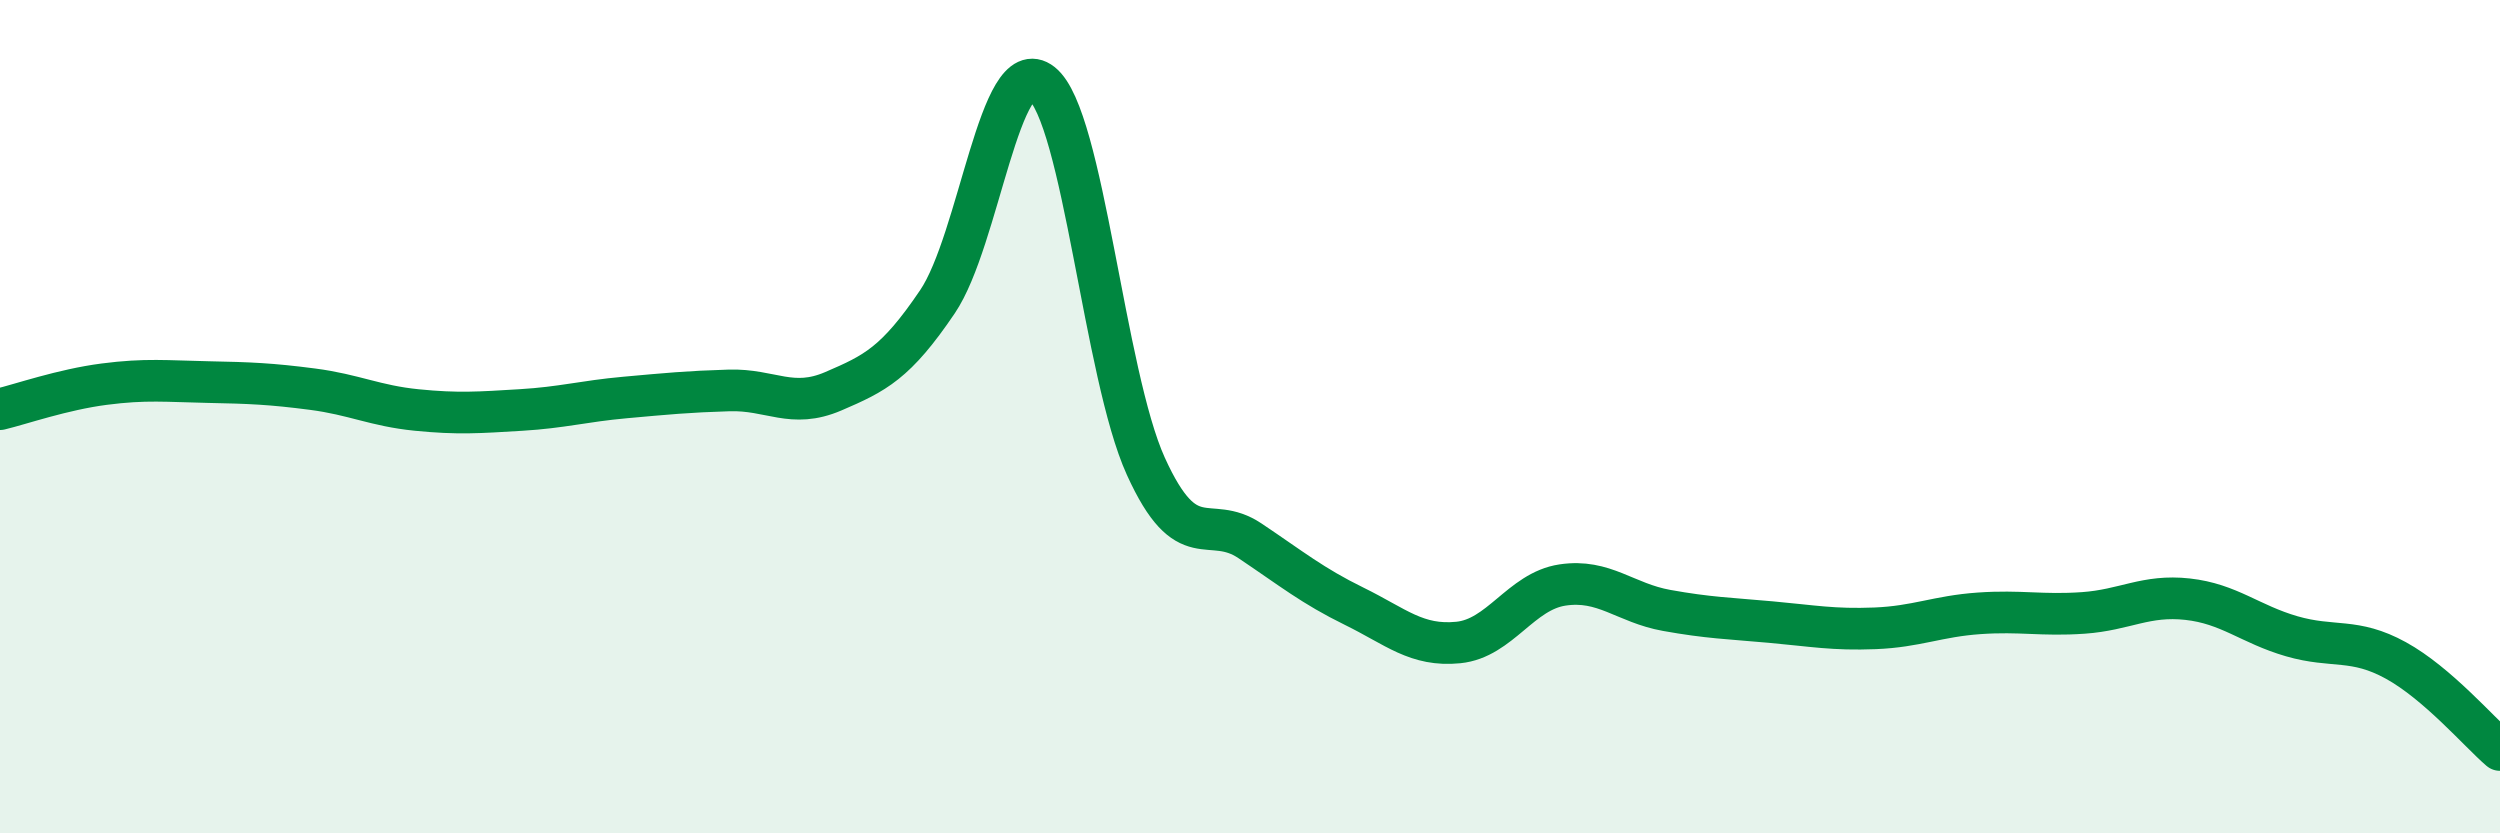
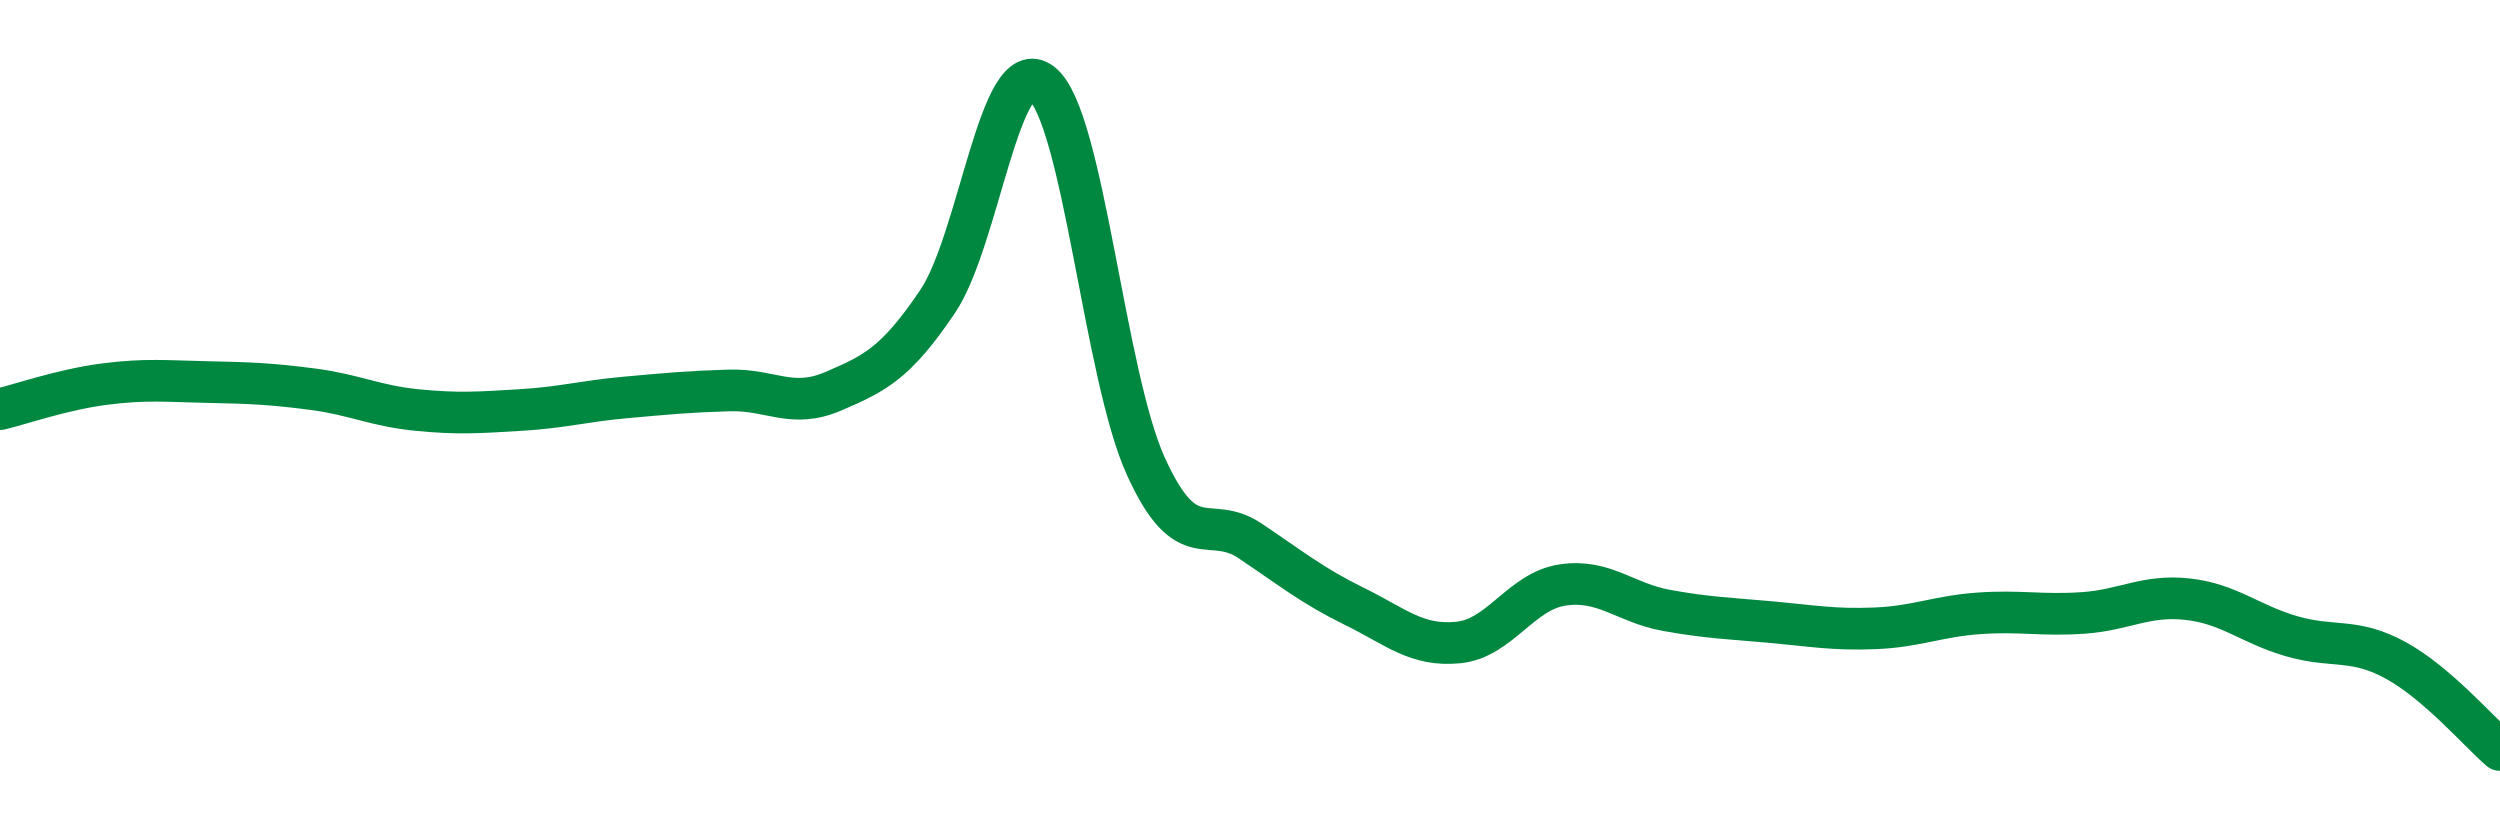
<svg xmlns="http://www.w3.org/2000/svg" width="60" height="20" viewBox="0 0 60 20">
-   <path d="M 0,9.82 C 0.5,9.7 1.5,9.35 2.5,9.22 C 3.5,9.09 4,9.15 5,9.17 C 6,9.19 6.5,9.21 7.5,9.34 C 8.5,9.47 9,9.74 10,9.84 C 11,9.94 11.5,9.9 12.5,9.84 C 13.5,9.78 14,9.63 15,9.54 C 16,9.45 16.5,9.4 17.5,9.37 C 18.5,9.34 19,9.82 20,9.39 C 21,8.96 21.5,8.72 22.5,7.24 C 23.5,5.76 24,1.21 25,2 C 26,2.79 26.5,8.99 27.5,11.19 C 28.5,13.39 29,12.31 30,12.98 C 31,13.65 31.5,14.06 32.5,14.55 C 33.5,15.04 34,15.52 35,15.42 C 36,15.32 36.5,14.19 37.5,14.04 C 38.5,13.89 39,14.47 40,14.65 C 41,14.83 41.5,14.84 42.5,14.93 C 43.5,15.02 44,15.12 45,15.08 C 46,15.04 46.5,14.79 47.5,14.72 C 48.5,14.65 49,14.78 50,14.71 C 51,14.64 51.5,14.27 52.5,14.38 C 53.5,14.49 54,14.98 55,15.27 C 56,15.56 56.5,15.3 57.5,15.85 C 58.5,16.4 59.5,17.57 60,18L60 20L0 20Z" fill="#008740" opacity="0.1" stroke-linecap="round" stroke-linejoin="round" />
  <path d="M 0,9.82 C 0.5,9.7 1.5,9.35 2.5,9.22 C 3.5,9.09 4,9.15 5,9.17 C 6,9.19 6.5,9.21 7.5,9.34 C 8.5,9.47 9,9.74 10,9.84 C 11,9.94 11.5,9.9 12.5,9.84 C 13.5,9.78 14,9.63 15,9.54 C 16,9.45 16.5,9.4 17.5,9.37 C 18.5,9.34 19,9.82 20,9.39 C 21,8.96 21.5,8.72 22.5,7.24 C 23.5,5.76 24,1.21 25,2 C 26,2.79 26.5,8.99 27.5,11.19 C 28.5,13.39 29,12.31 30,12.98 C 31,13.65 31.5,14.06 32.5,14.55 C 33.5,15.04 34,15.52 35,15.42 C 36,15.32 36.5,14.19 37.5,14.04 C 38.5,13.89 39,14.47 40,14.65 C 41,14.83 41.5,14.84 42.5,14.93 C 43.5,15.02 44,15.12 45,15.08 C 46,15.04 46.5,14.79 47.5,14.72 C 48.5,14.65 49,14.78 50,14.71 C 51,14.64 51.5,14.27 52.5,14.38 C 53.5,14.49 54,14.98 55,15.27 C 56,15.56 56.5,15.3 57.5,15.85 C 58.5,16.4 59.5,17.57 60,18" stroke="#008740" stroke-width="1" fill="none" stroke-linecap="round" stroke-linejoin="round" />
</svg>